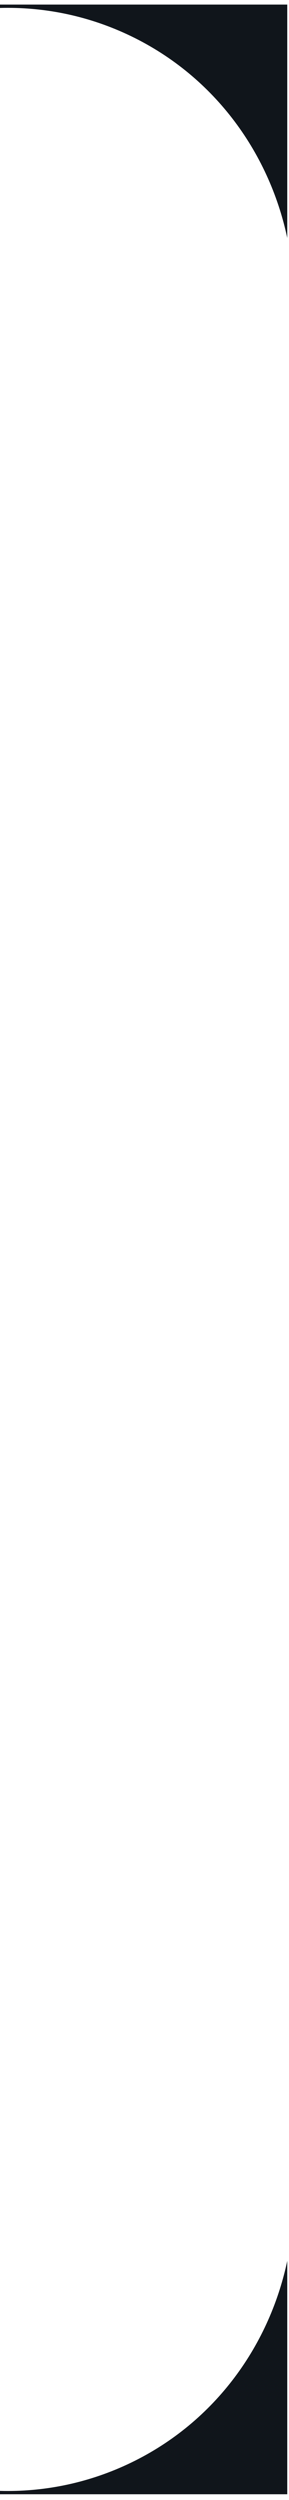
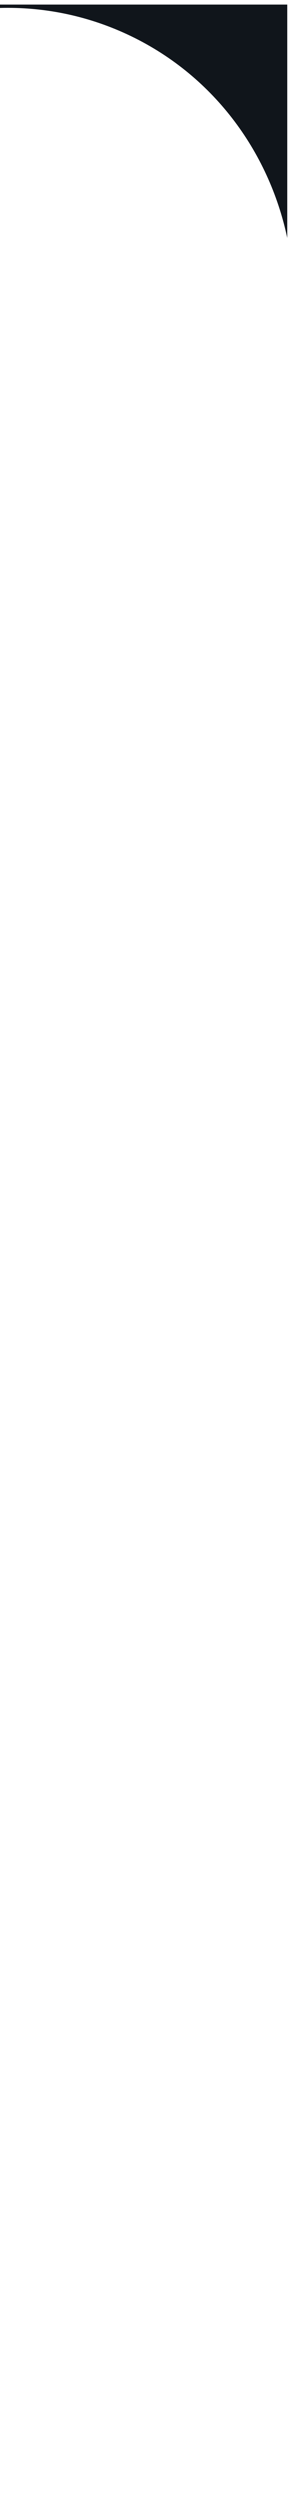
<svg xmlns="http://www.w3.org/2000/svg" width="28" height="242" viewBox="0 0 28 242" fill="none">
  <path fill-rule="evenodd" clip-rule="evenodd" d="M8.2016e-05 0.443H27.831V23.034C26.039 14.589 20.561 7.147 12.305 3.315C8.33 1.47 4.132 0.659 8.2016e-05 0.77V0.443Z" fill="#10151B" />
-   <path fill-rule="evenodd" clip-rule="evenodd" d="M8.2016e-05 241.443H27.831L27.831 218.851C26.039 227.296 20.561 234.739 12.305 238.57C8.33 240.415 4.132 241.227 8.2016e-05 241.116V241.443Z" fill="#10151B" />
</svg>